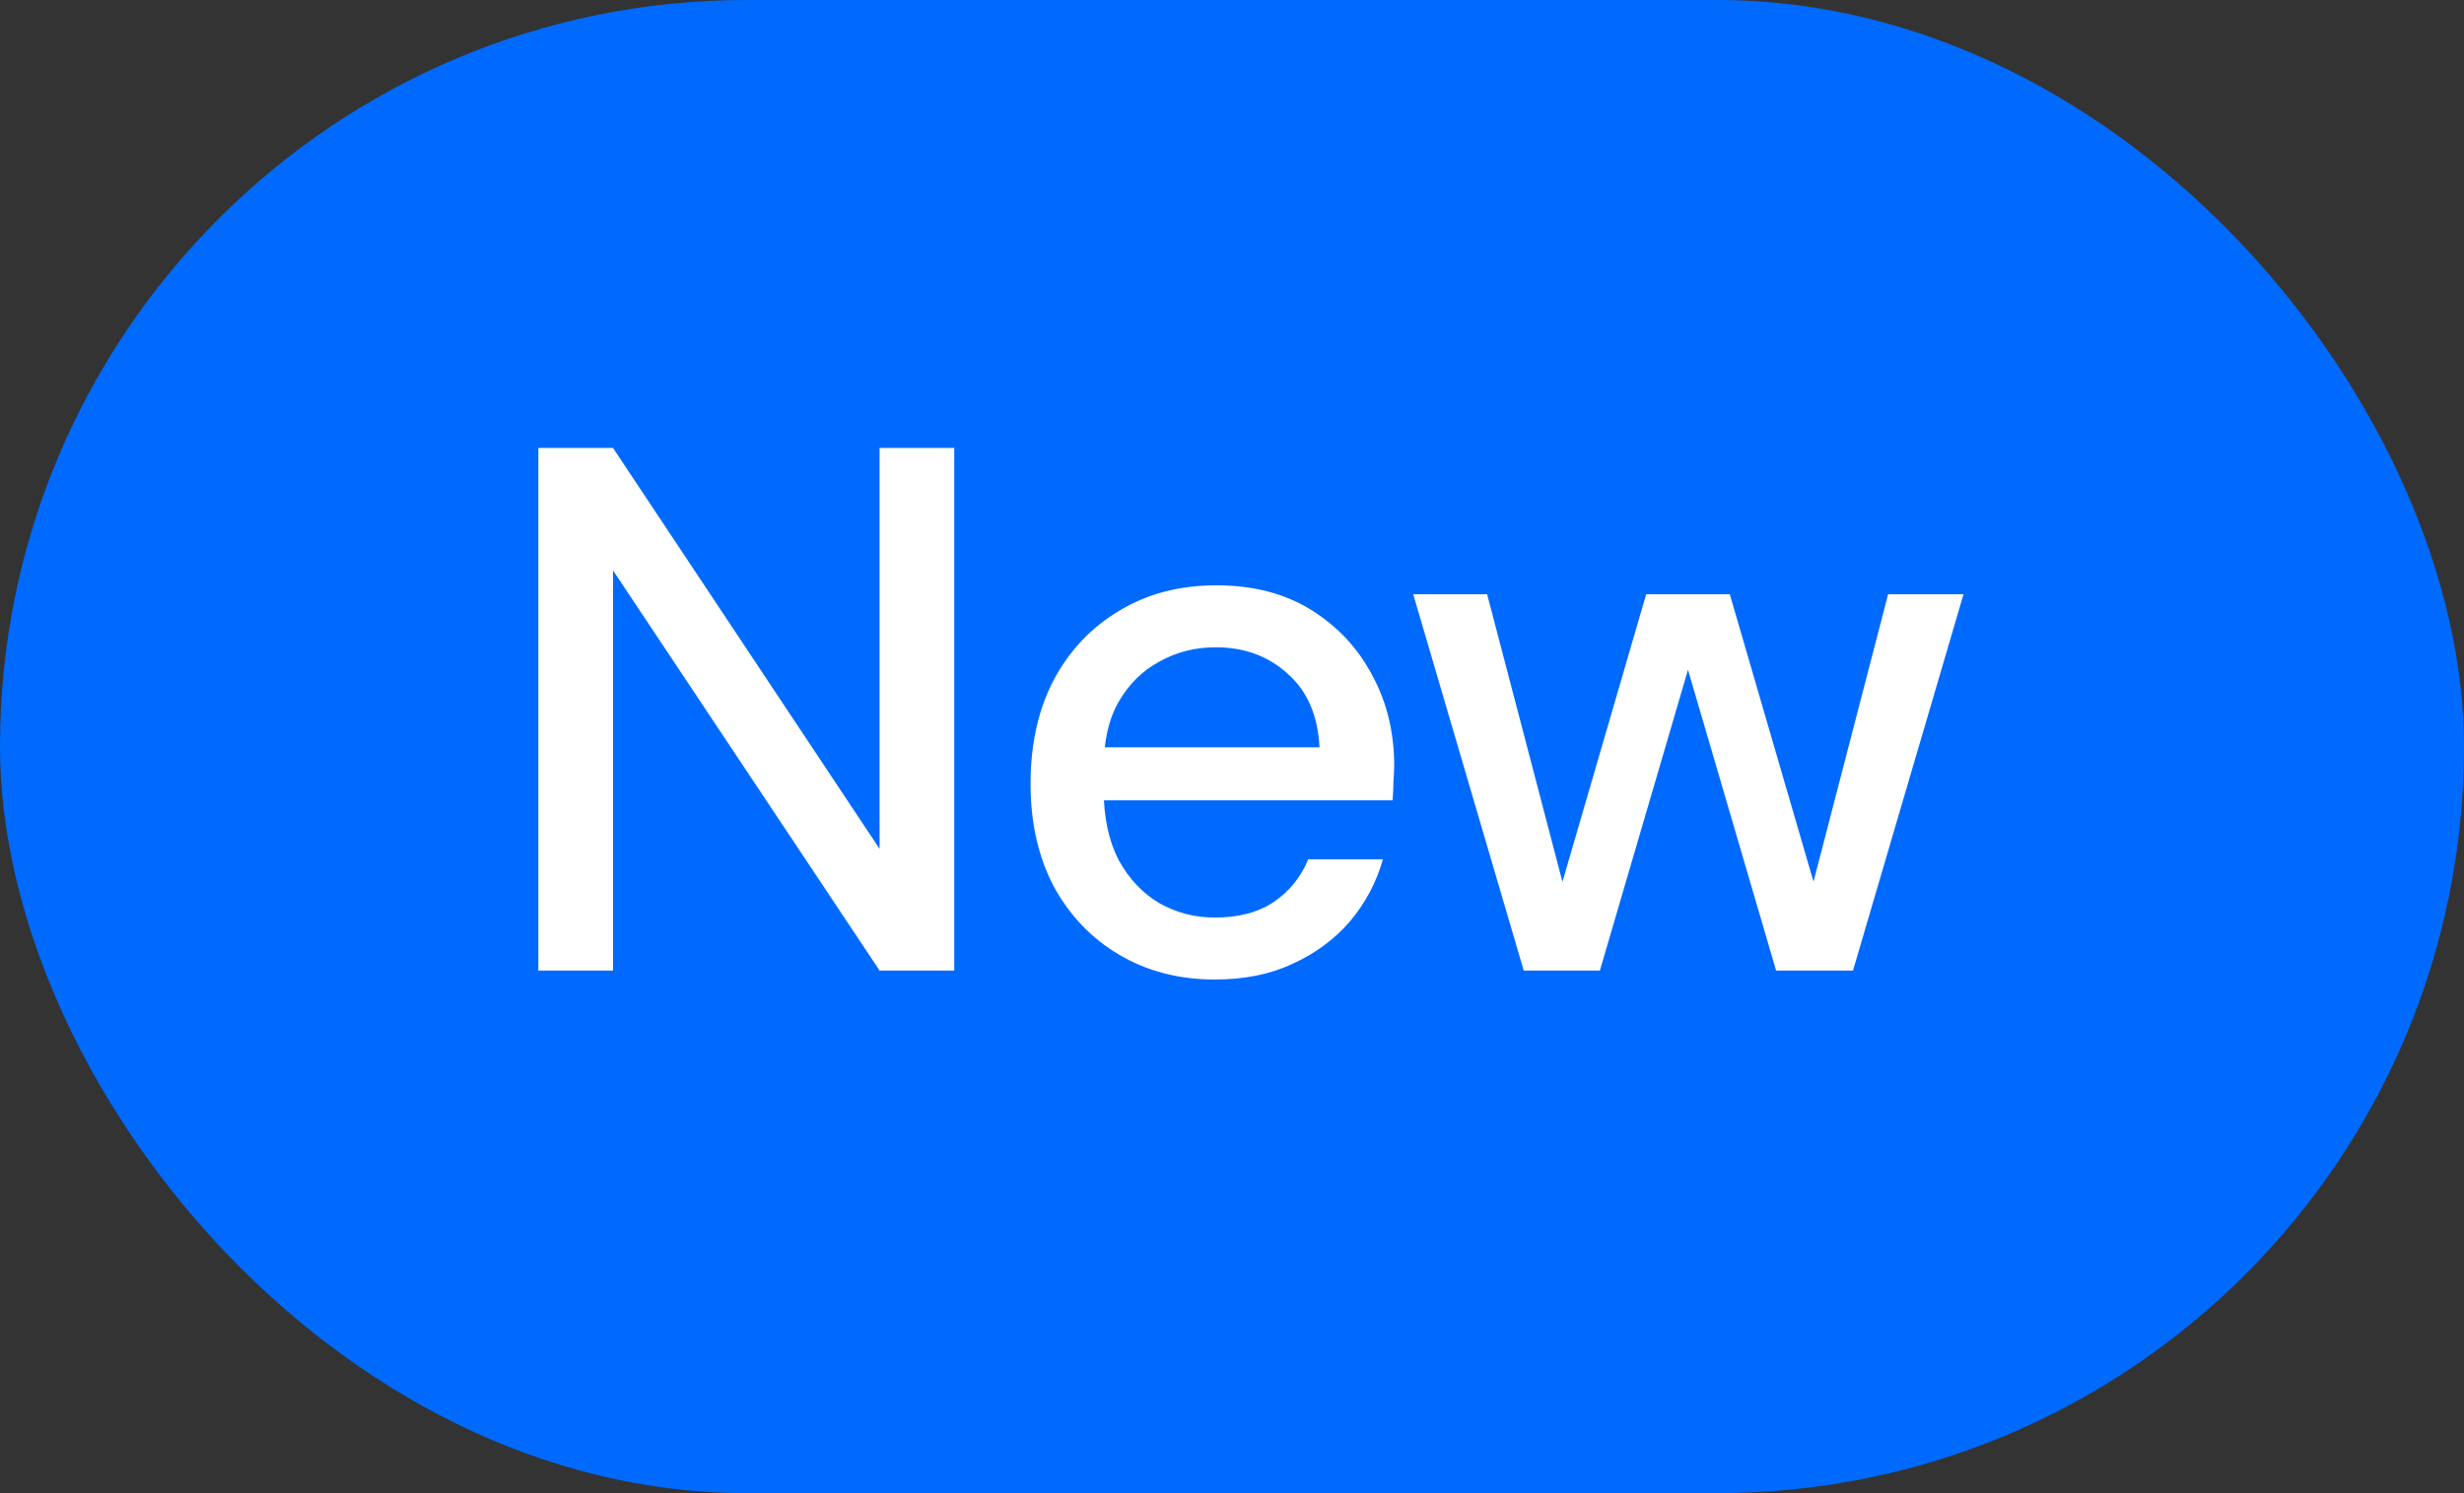
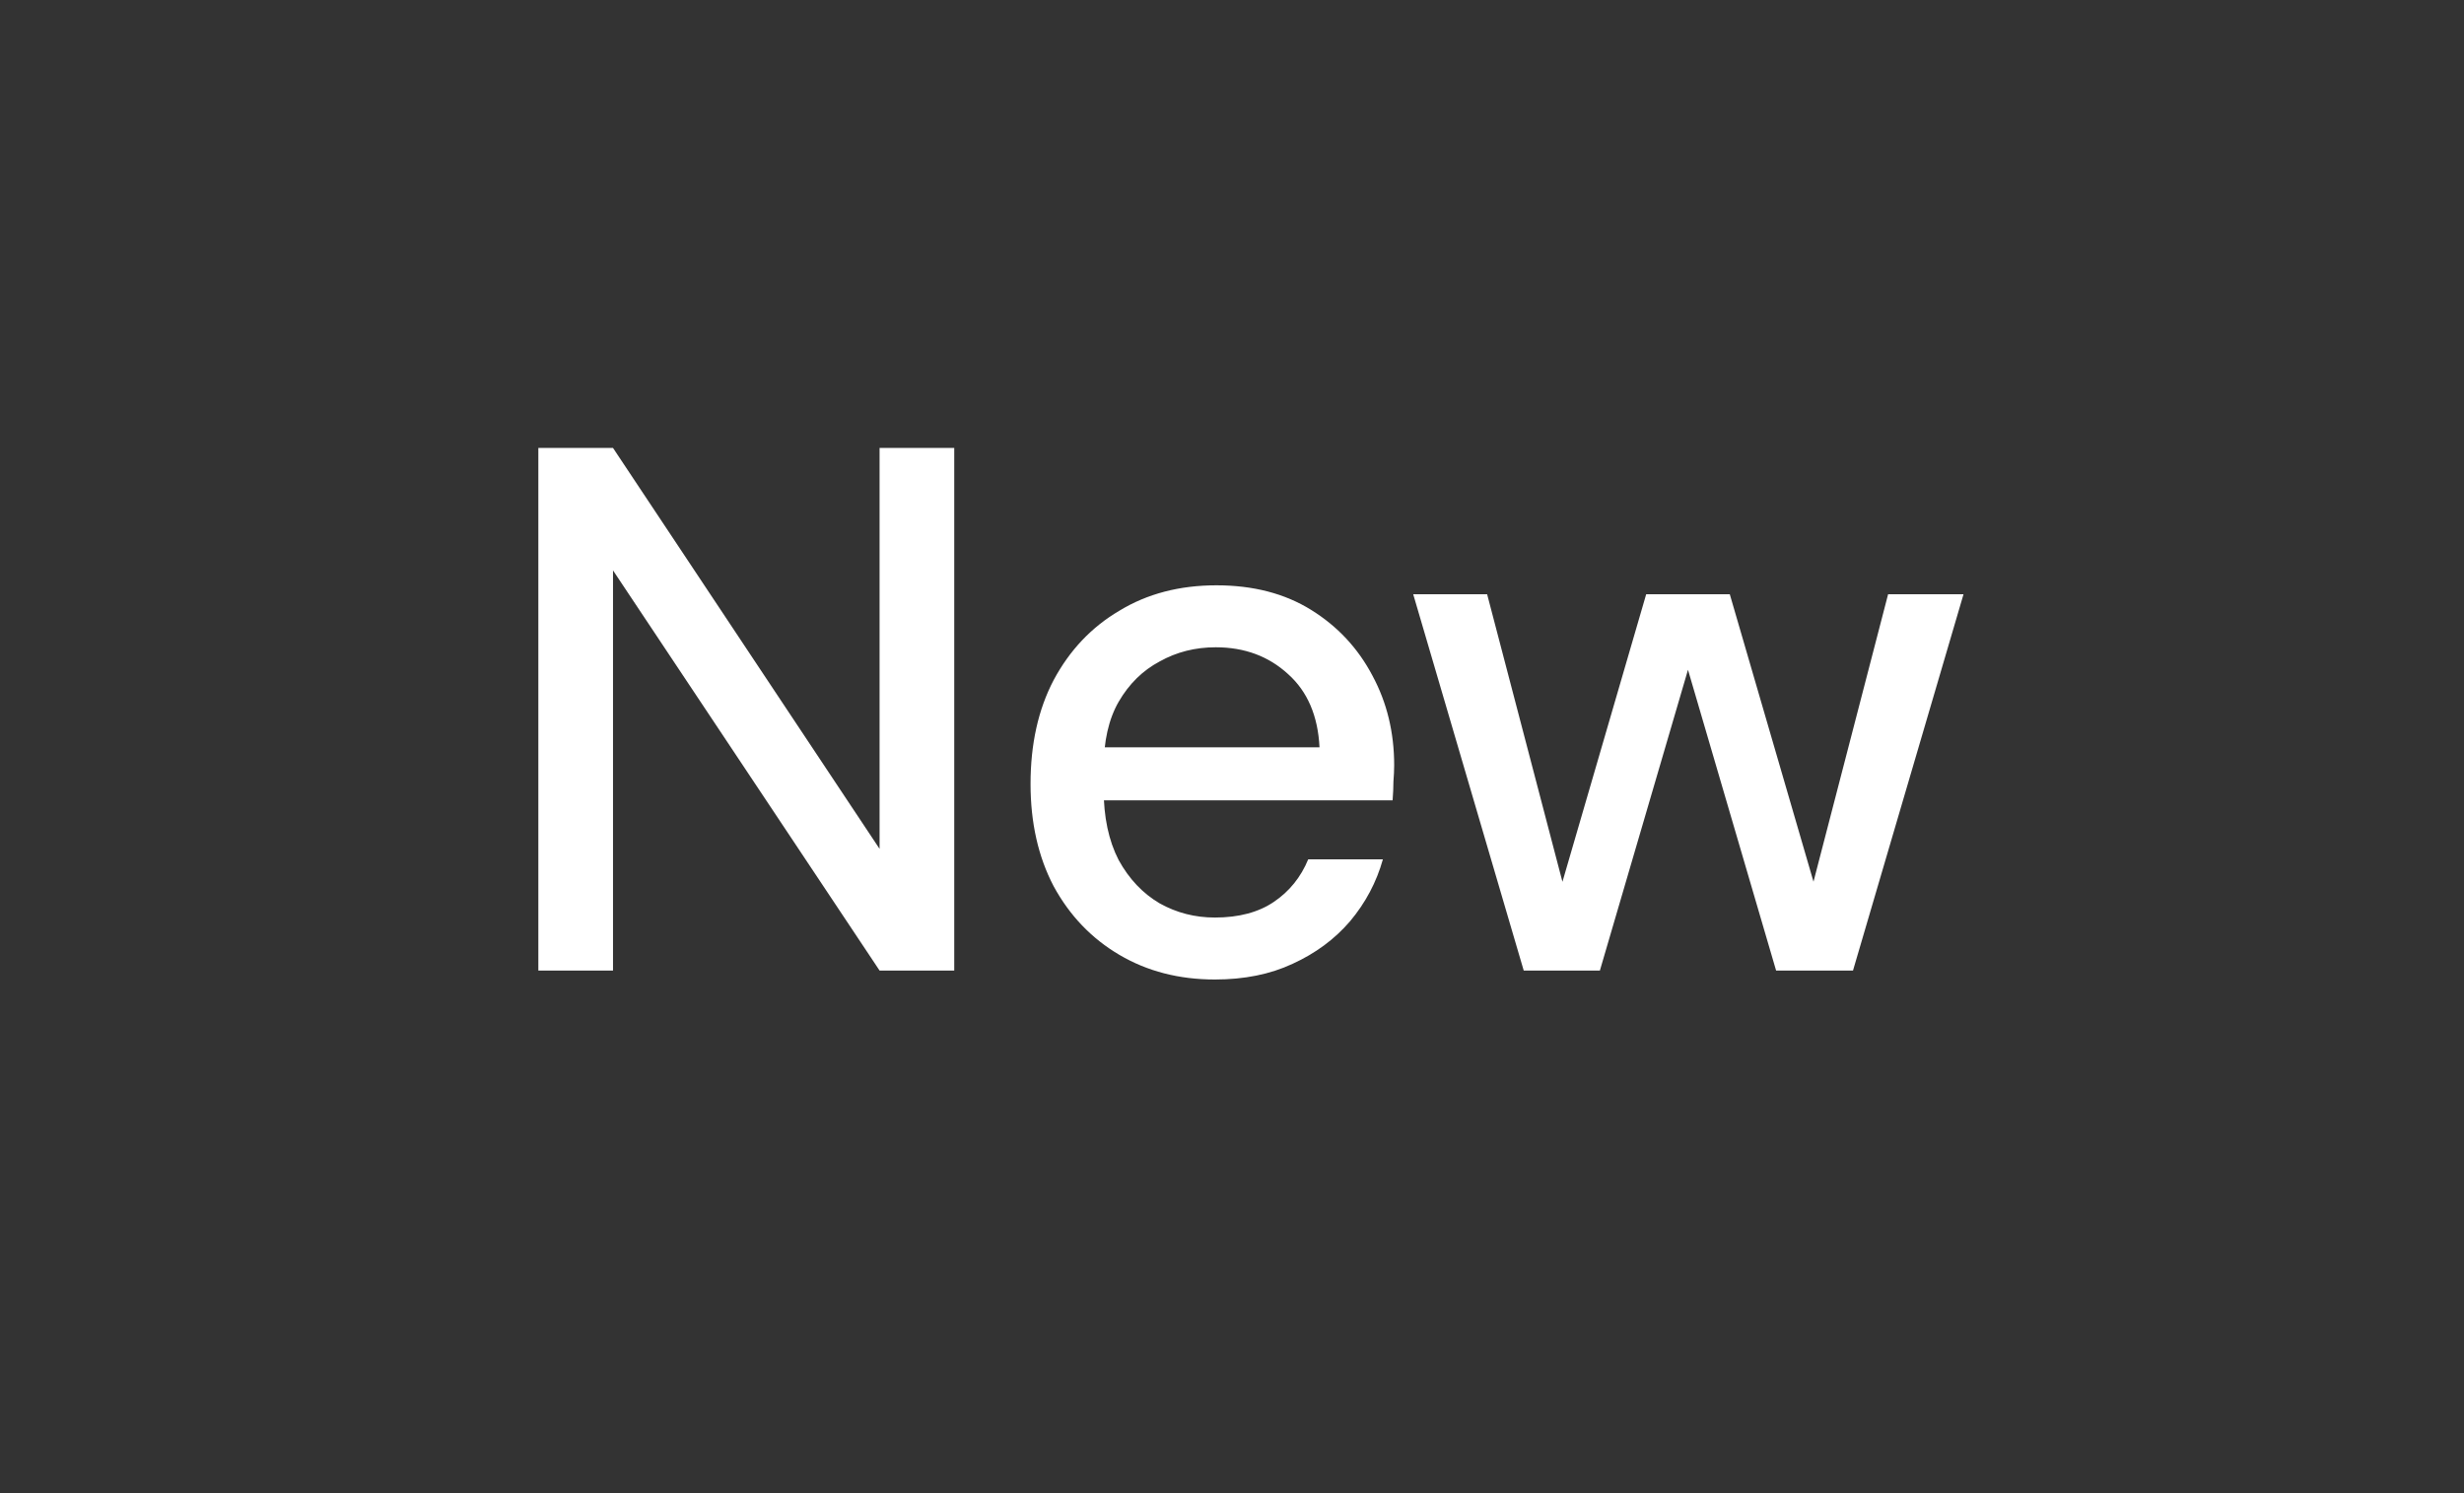
<svg xmlns="http://www.w3.org/2000/svg" width="33" height="20" viewBox="0 0 33 20" fill="none">
  <rect x="0" y="0" width="33" height="20" fill="#333333" stroke="none" />
-   <rect width="33" height="20" rx="10" fill="#006AFF" />
  <path d="M7.21 13V6H8.21L11.78 11.37V6H12.78V13H11.78L8.21 7.64V13H7.21ZM16.271 13.12C15.791 13.12 15.365 13.01 14.992 12.79C14.618 12.57 14.325 12.263 14.111 11.87C13.905 11.477 13.802 11.02 13.802 10.5C13.802 9.967 13.905 9.503 14.111 9.11C14.325 8.71 14.618 8.4 14.992 8.18C15.365 7.953 15.798 7.84 16.291 7.84C16.785 7.84 17.208 7.95 17.561 8.17C17.915 8.39 18.188 8.683 18.381 9.05C18.575 9.41 18.672 9.81 18.672 10.25C18.672 10.317 18.668 10.39 18.662 10.47C18.662 10.543 18.658 10.627 18.651 10.72H14.531V10.01H17.672C17.651 9.59 17.512 9.263 17.252 9.03C16.991 8.79 16.668 8.67 16.282 8.67C16.008 8.67 15.758 8.733 15.531 8.86C15.305 8.98 15.121 9.16 14.982 9.4C14.848 9.633 14.781 9.93 14.781 10.29V10.57C14.781 10.943 14.848 11.26 14.982 11.52C15.121 11.773 15.305 11.967 15.531 12.1C15.758 12.227 16.005 12.29 16.271 12.29C16.591 12.29 16.855 12.22 17.061 12.08C17.268 11.94 17.422 11.75 17.521 11.51H18.521C18.435 11.817 18.288 12.093 18.081 12.34C17.875 12.58 17.618 12.77 17.311 12.91C17.012 13.05 16.665 13.12 16.271 13.12ZM20.407 13L18.927 7.96H19.917L21.017 12.16L20.827 12.15L22.047 7.96H23.167L24.387 12.15L24.197 12.16L25.287 7.96H26.297L24.817 13H23.787L22.507 8.63H22.707L21.427 13H20.407Z" fill="white" />
</svg>